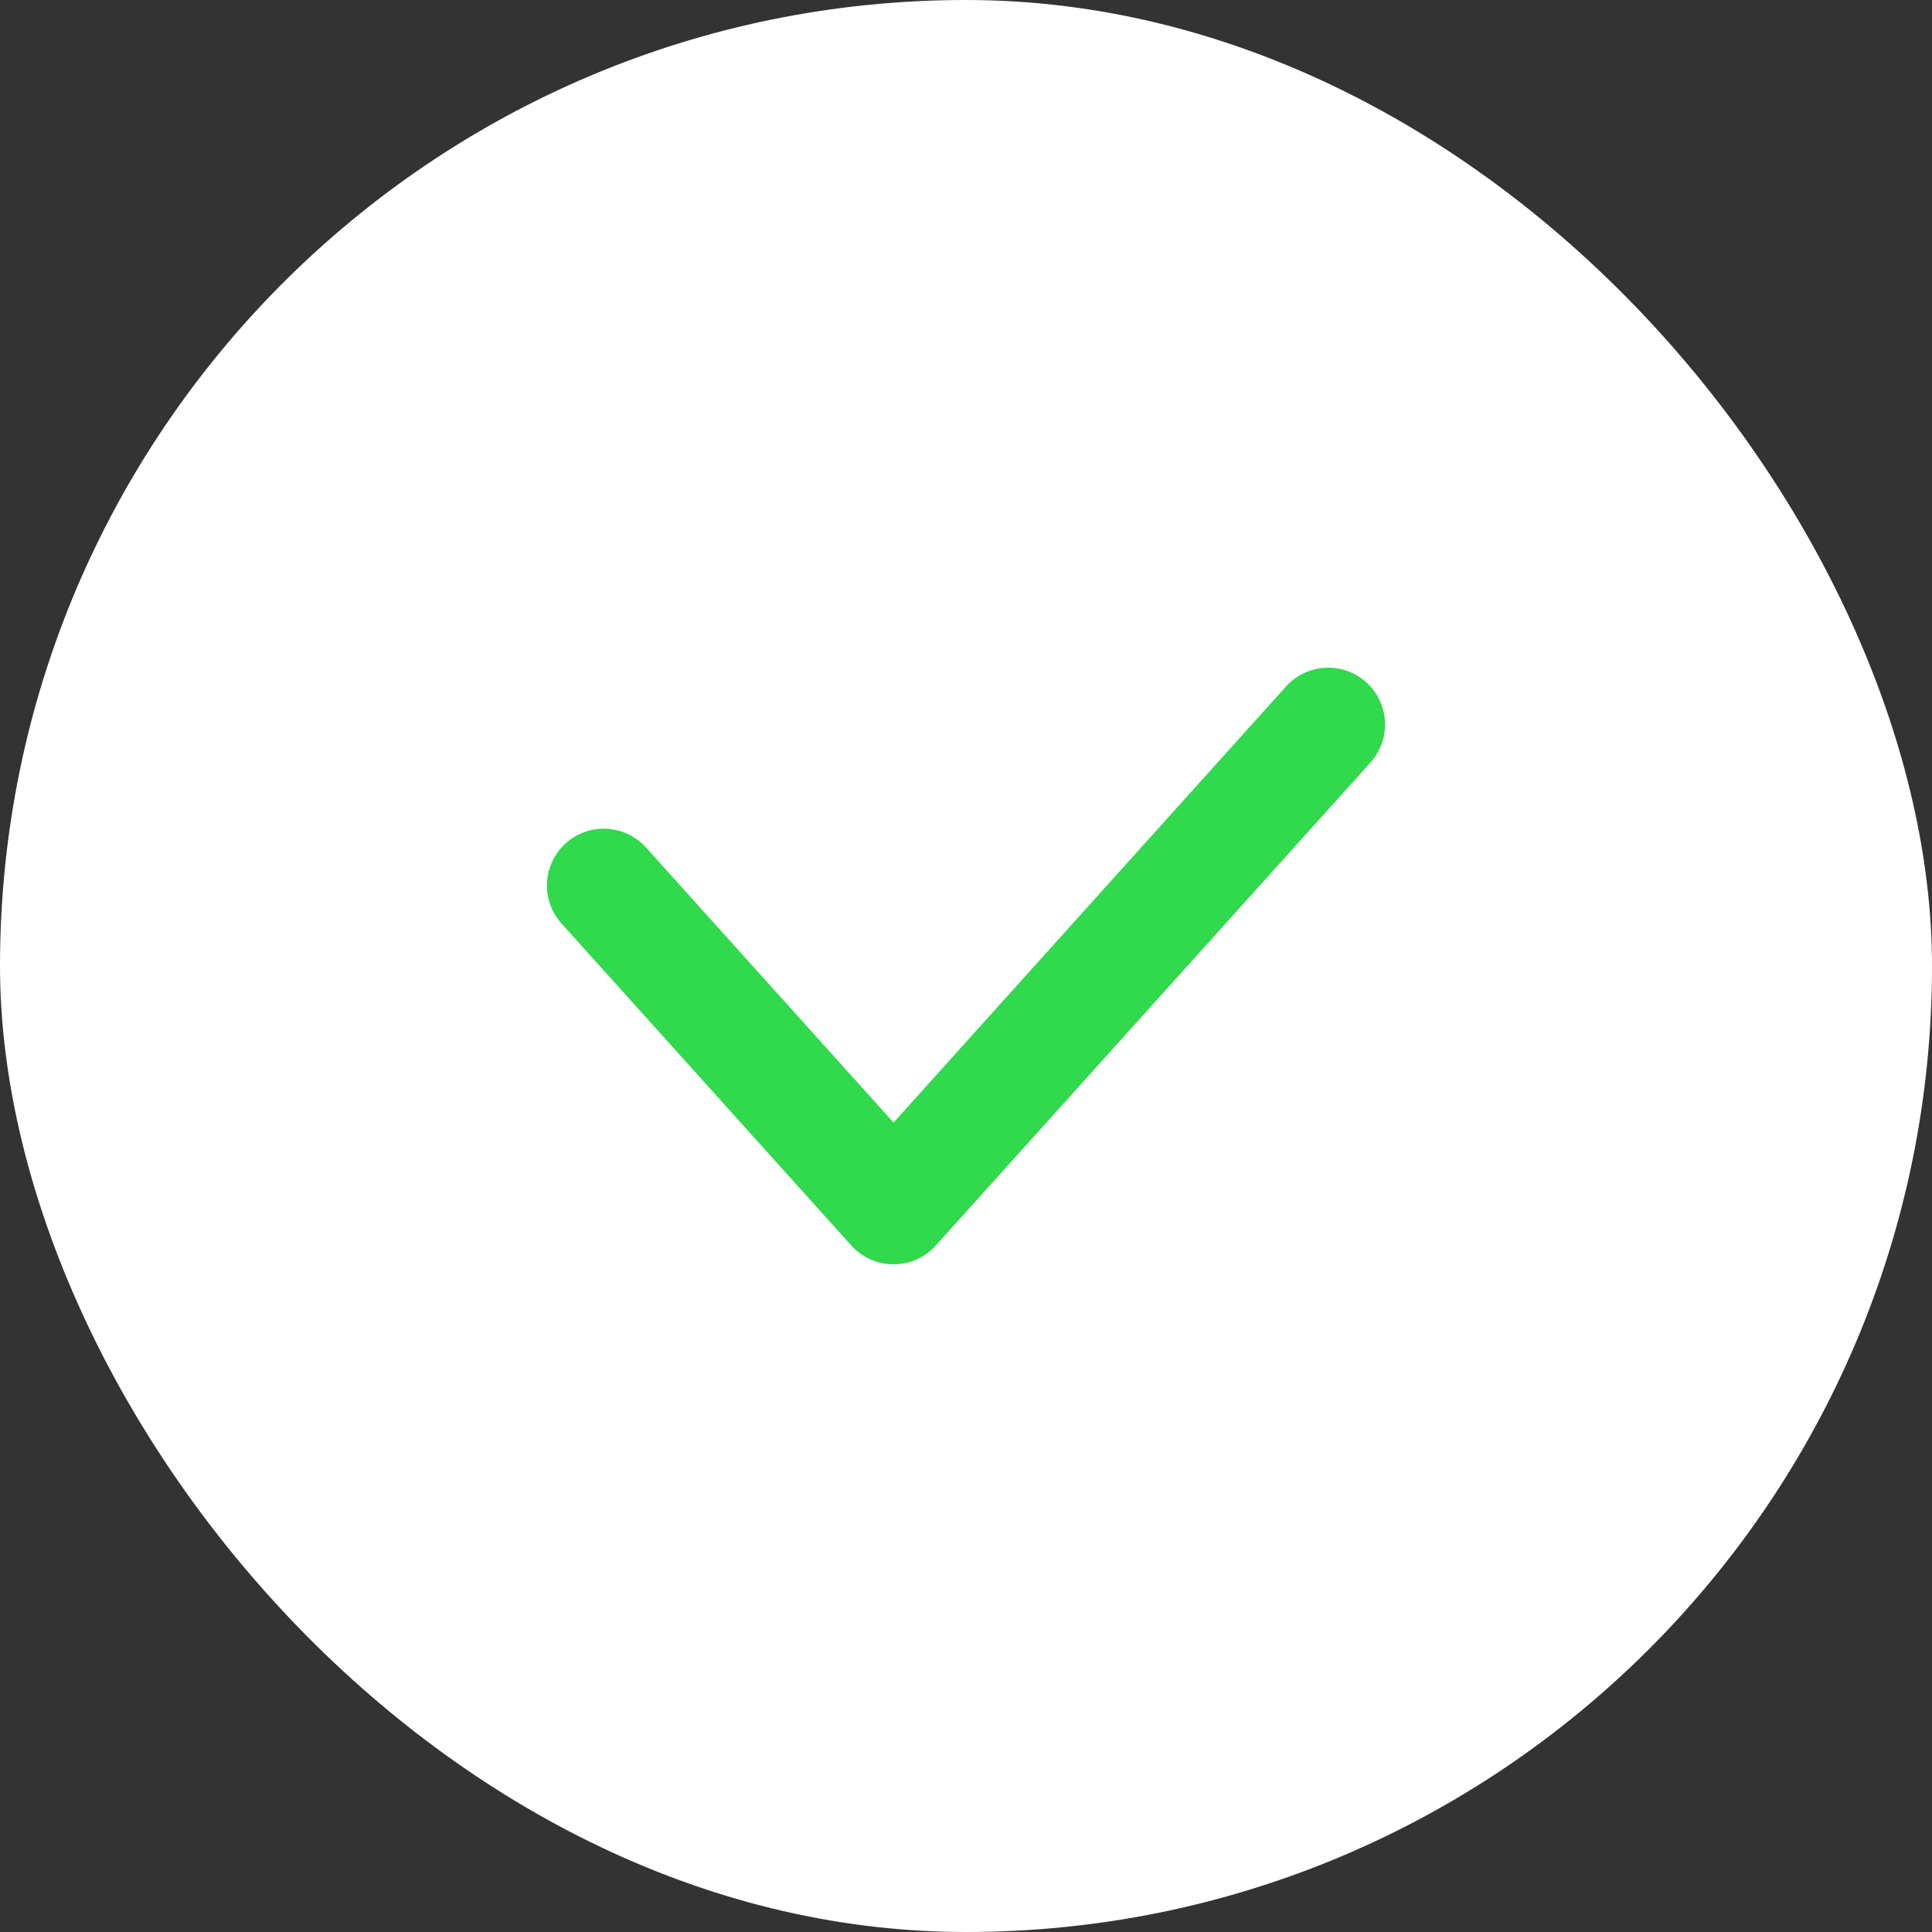
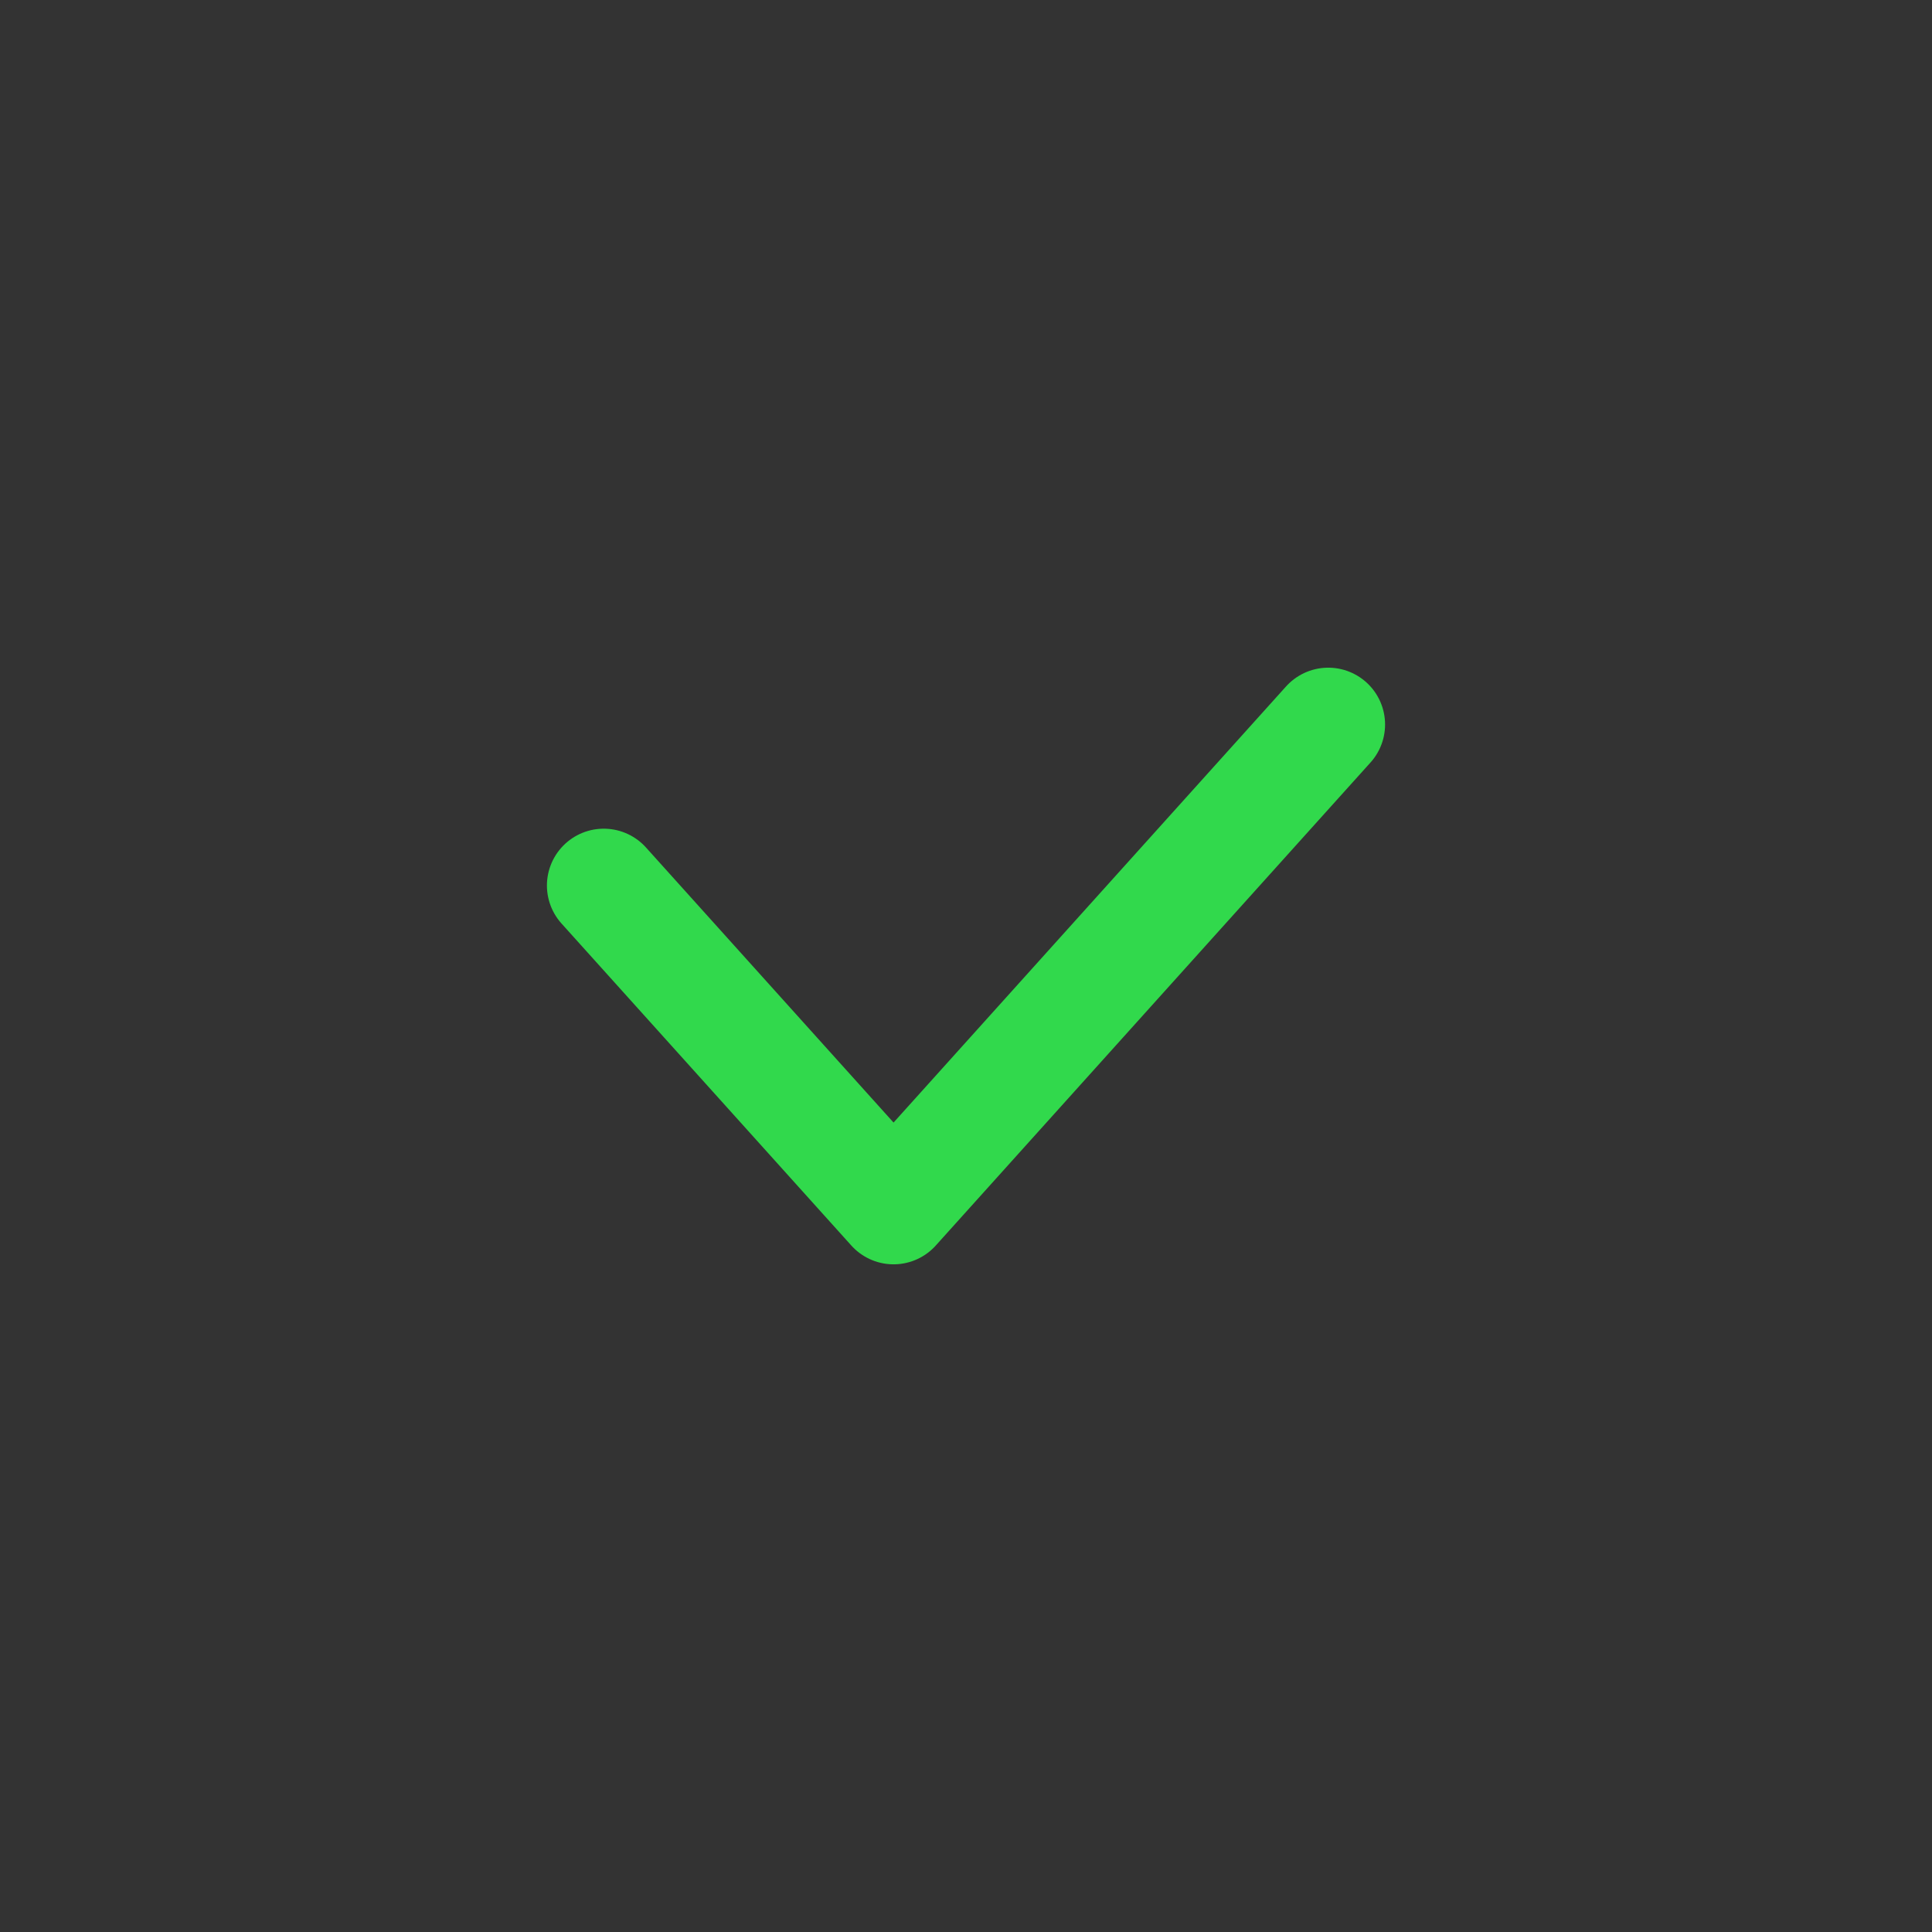
<svg xmlns="http://www.w3.org/2000/svg" width="68" height="68" viewBox="0 0 68 68" fill="none">
  <rect x="0" y="0" width="68" height="68" fill="#333333" stroke="none" />
-   <rect width="68" height="68" rx="34" fill="white" />
  <path d="M21.25 31.167L31.45 42.5L46.75 25.5" stroke="#31D94C" stroke-width="4" stroke-linecap="round" stroke-linejoin="round" />
</svg>